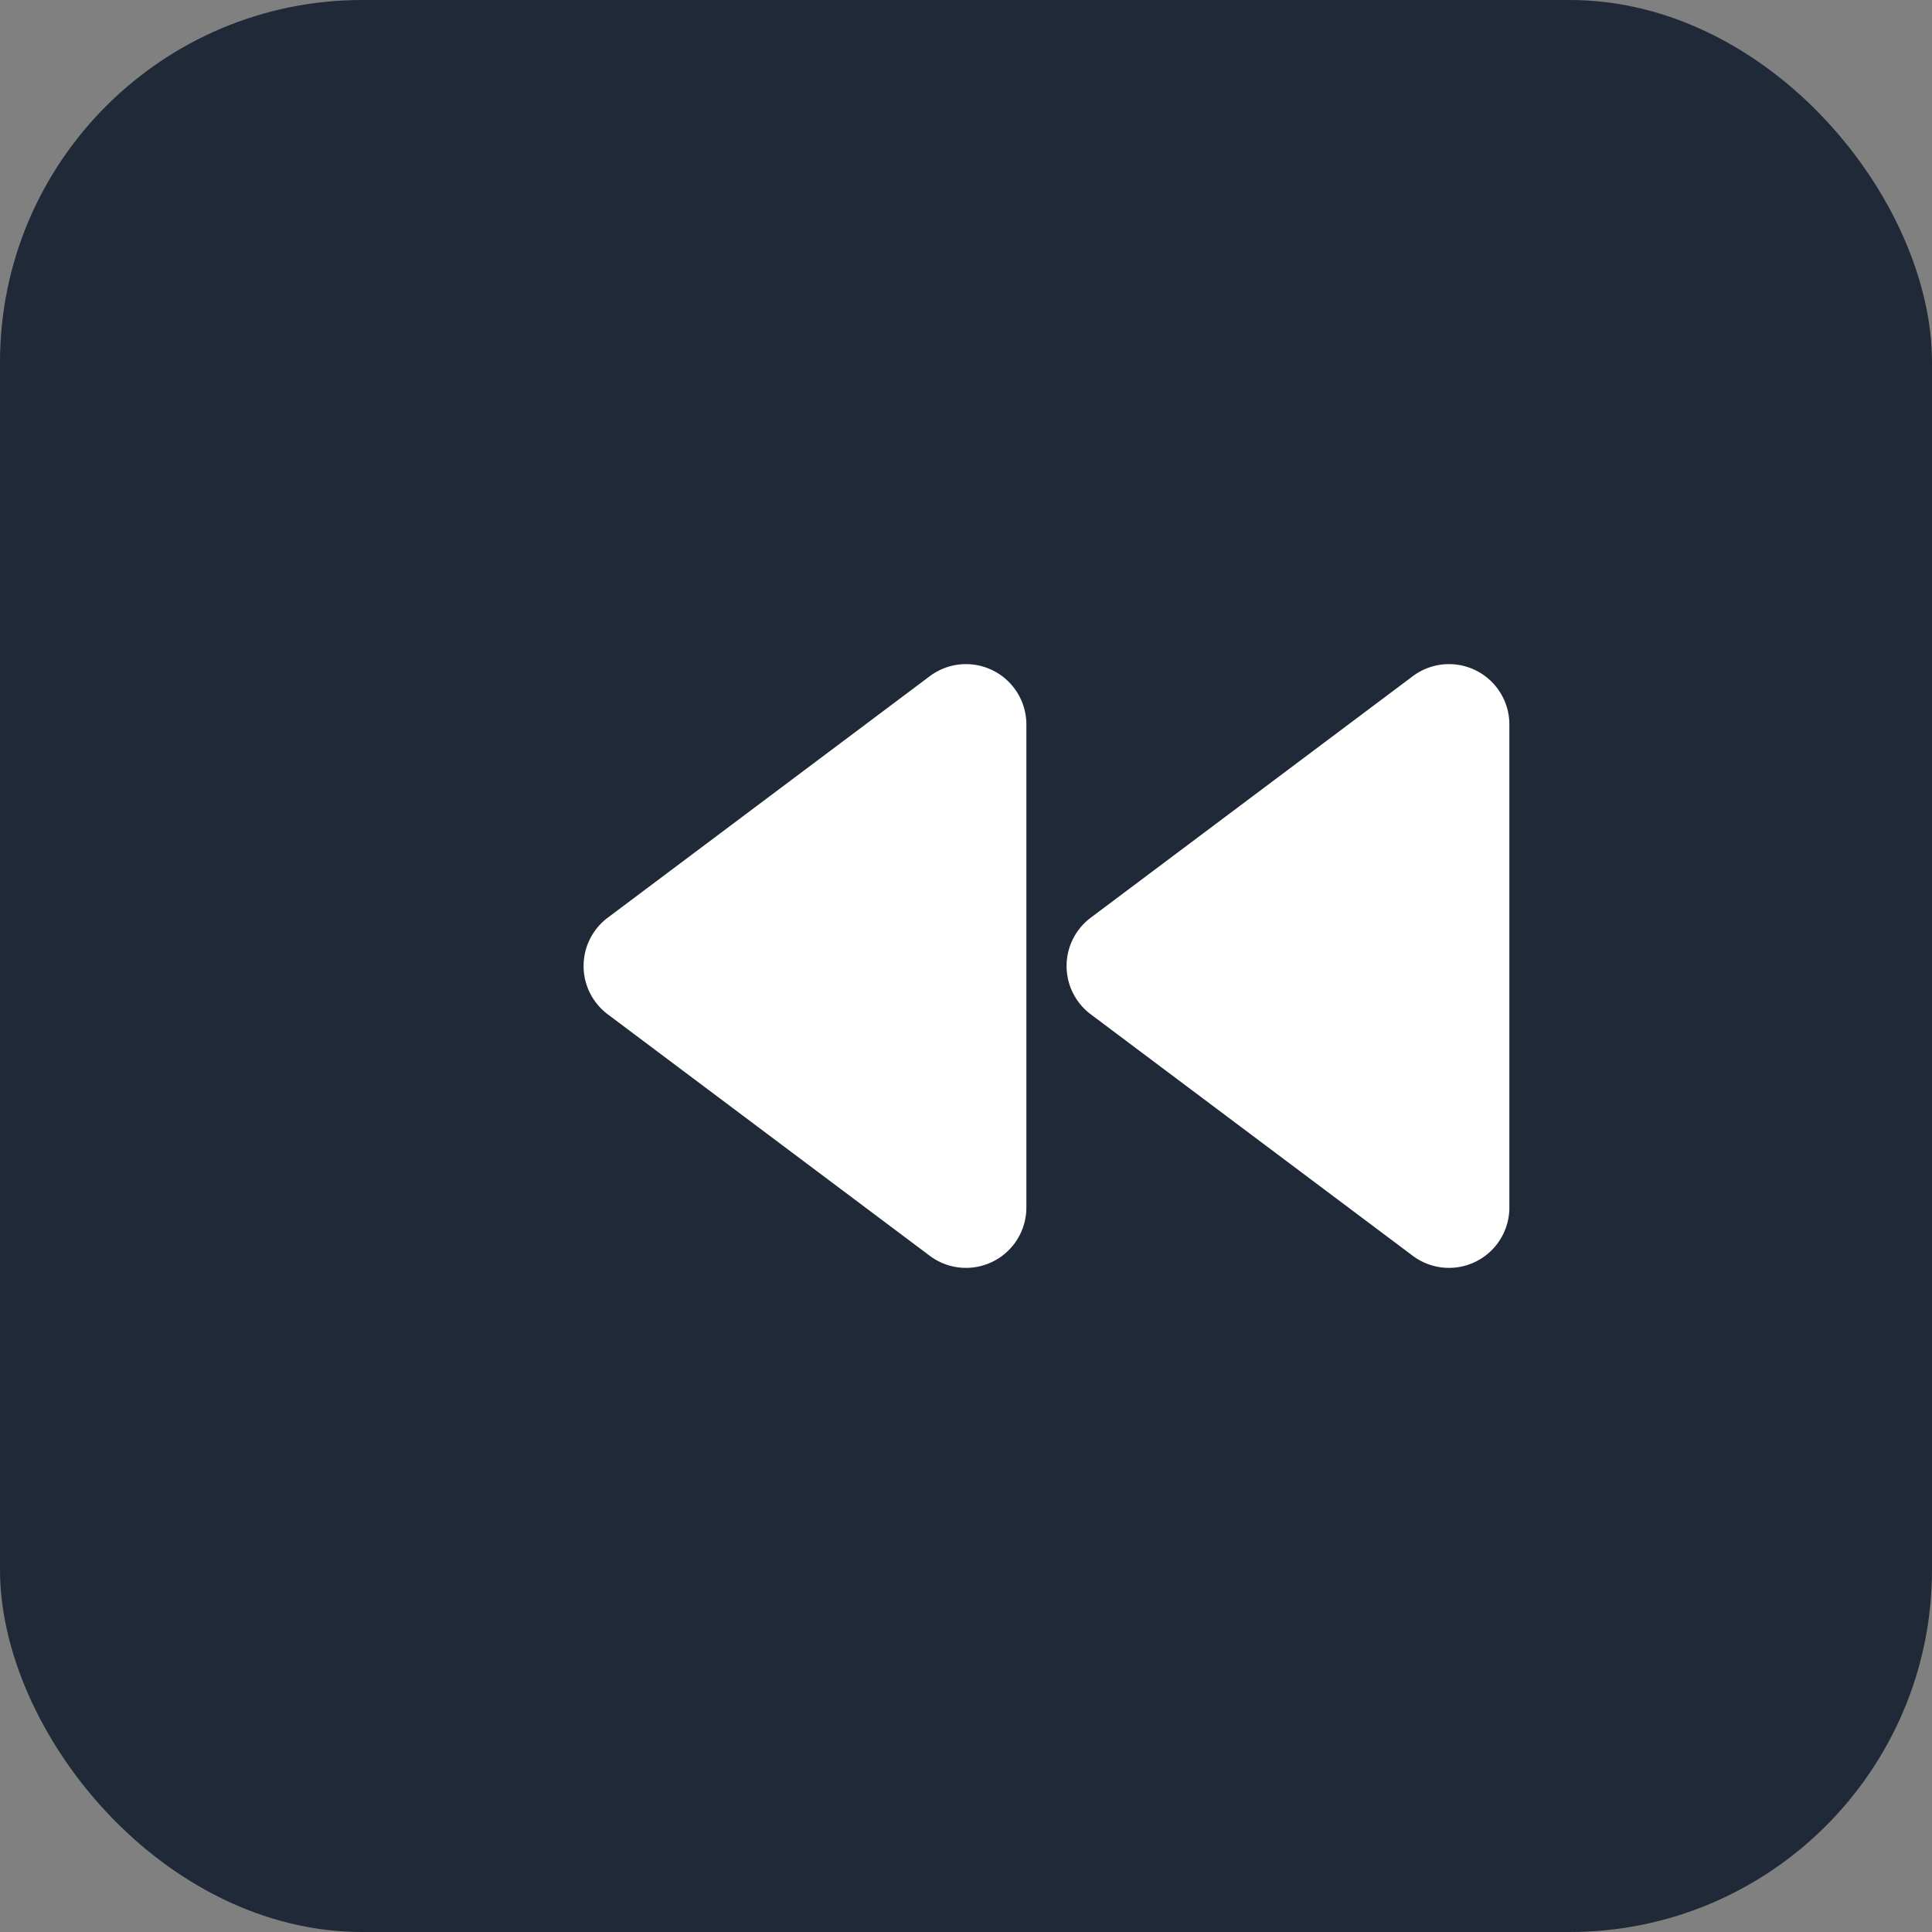
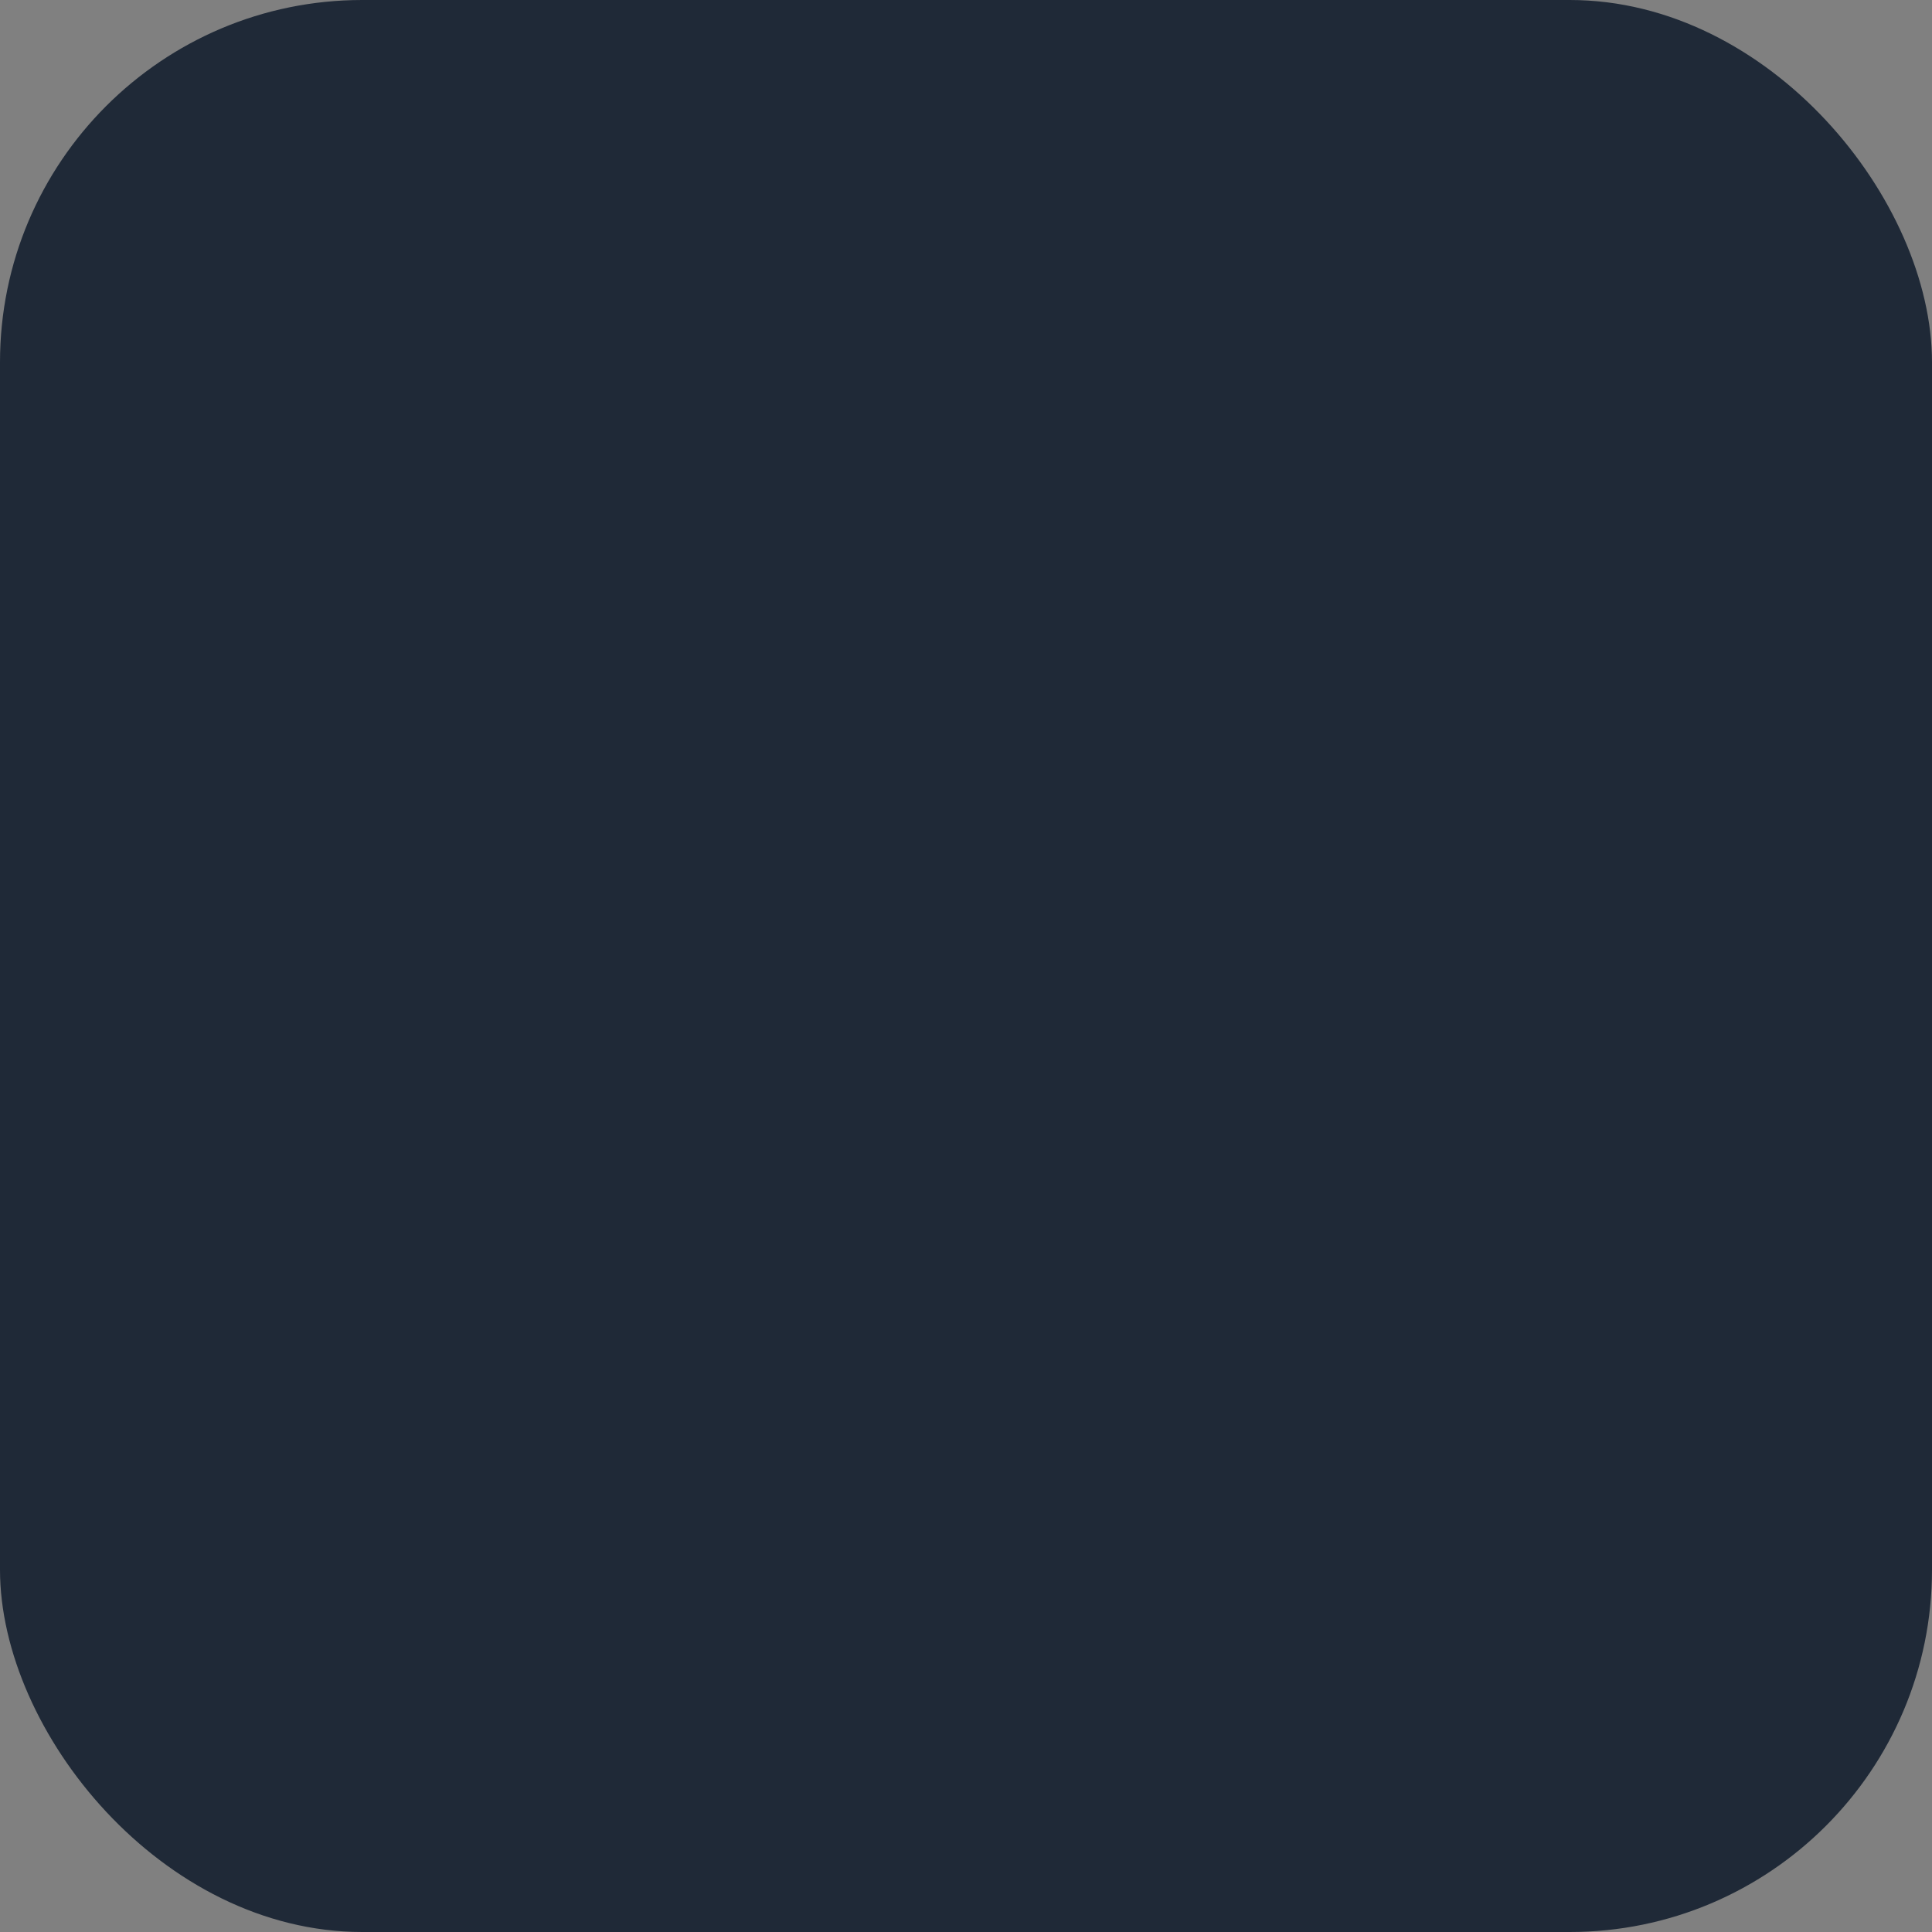
<svg xmlns="http://www.w3.org/2000/svg" viewBox="0 0 32 32">
  <rect x="0" y="0" width="32" height="32" fill="#808080" stroke="none" />
  <rect width="32" height="32" rx="6" fill="#1f2937" />
-   <path d="M18.066 15.2a1 1 0 000 1.6l5.334 4A1 1 0 0025 20V12a1 1 0 00-1.6-.8l-5.334 4z" fill="white" />
-   <path d="M10.066 15.2a1 1 0 000 1.6l5.334 4A1 1 0 0017 20V12a1 1 0 00-1.6-.8l-5.334 4z" fill="white" />
</svg>